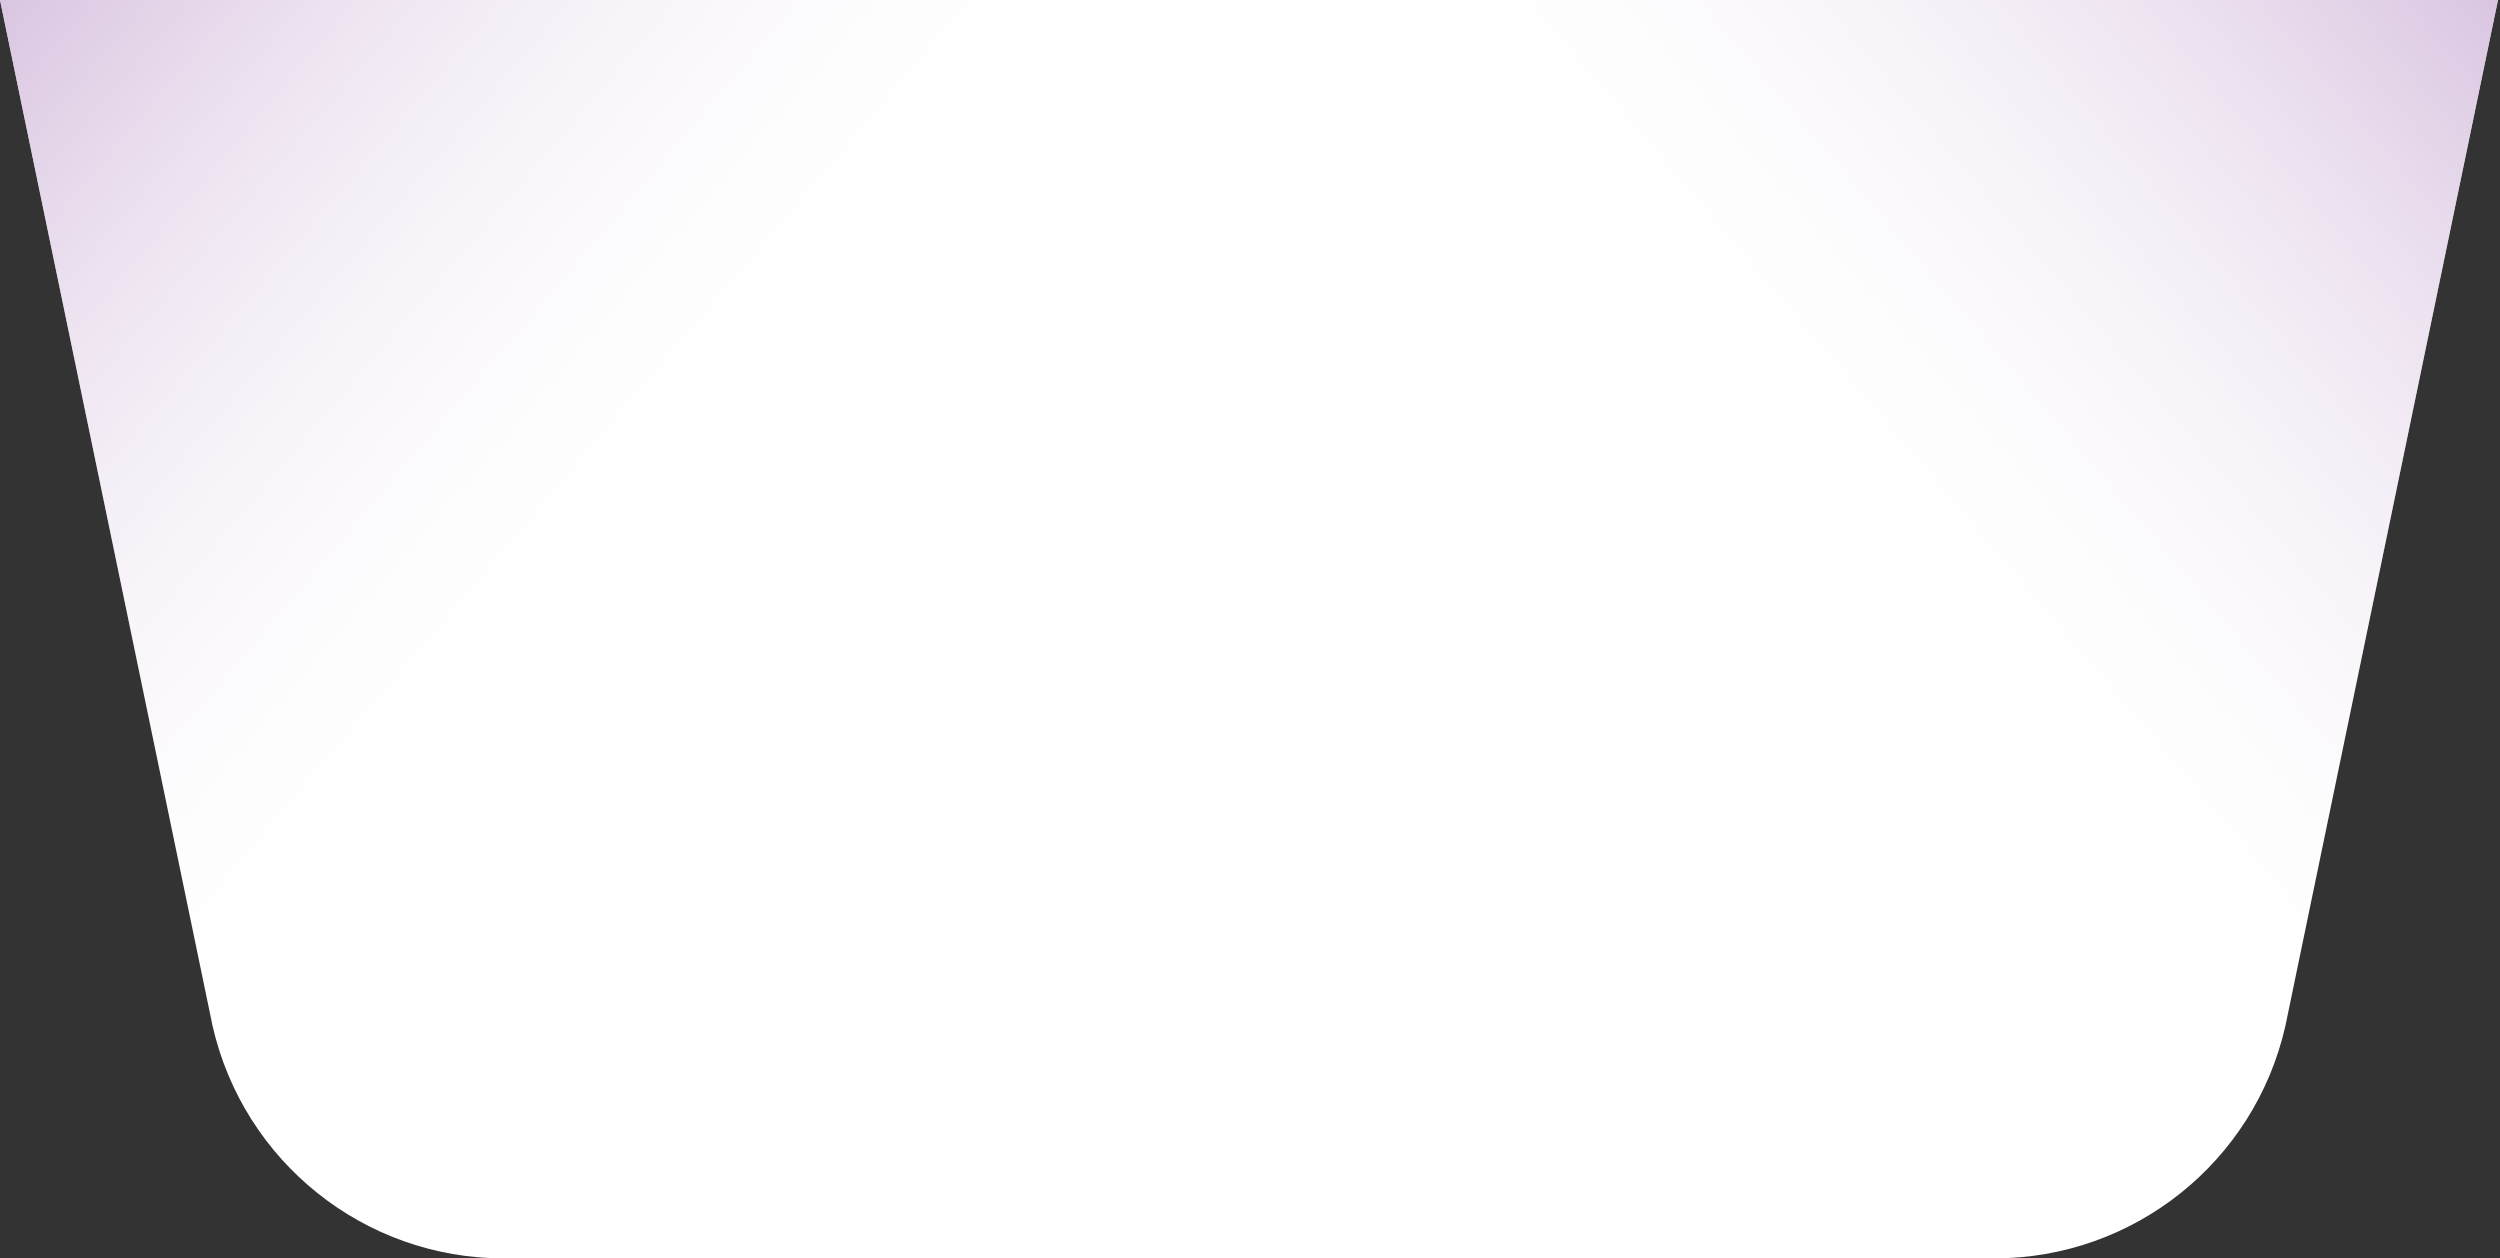
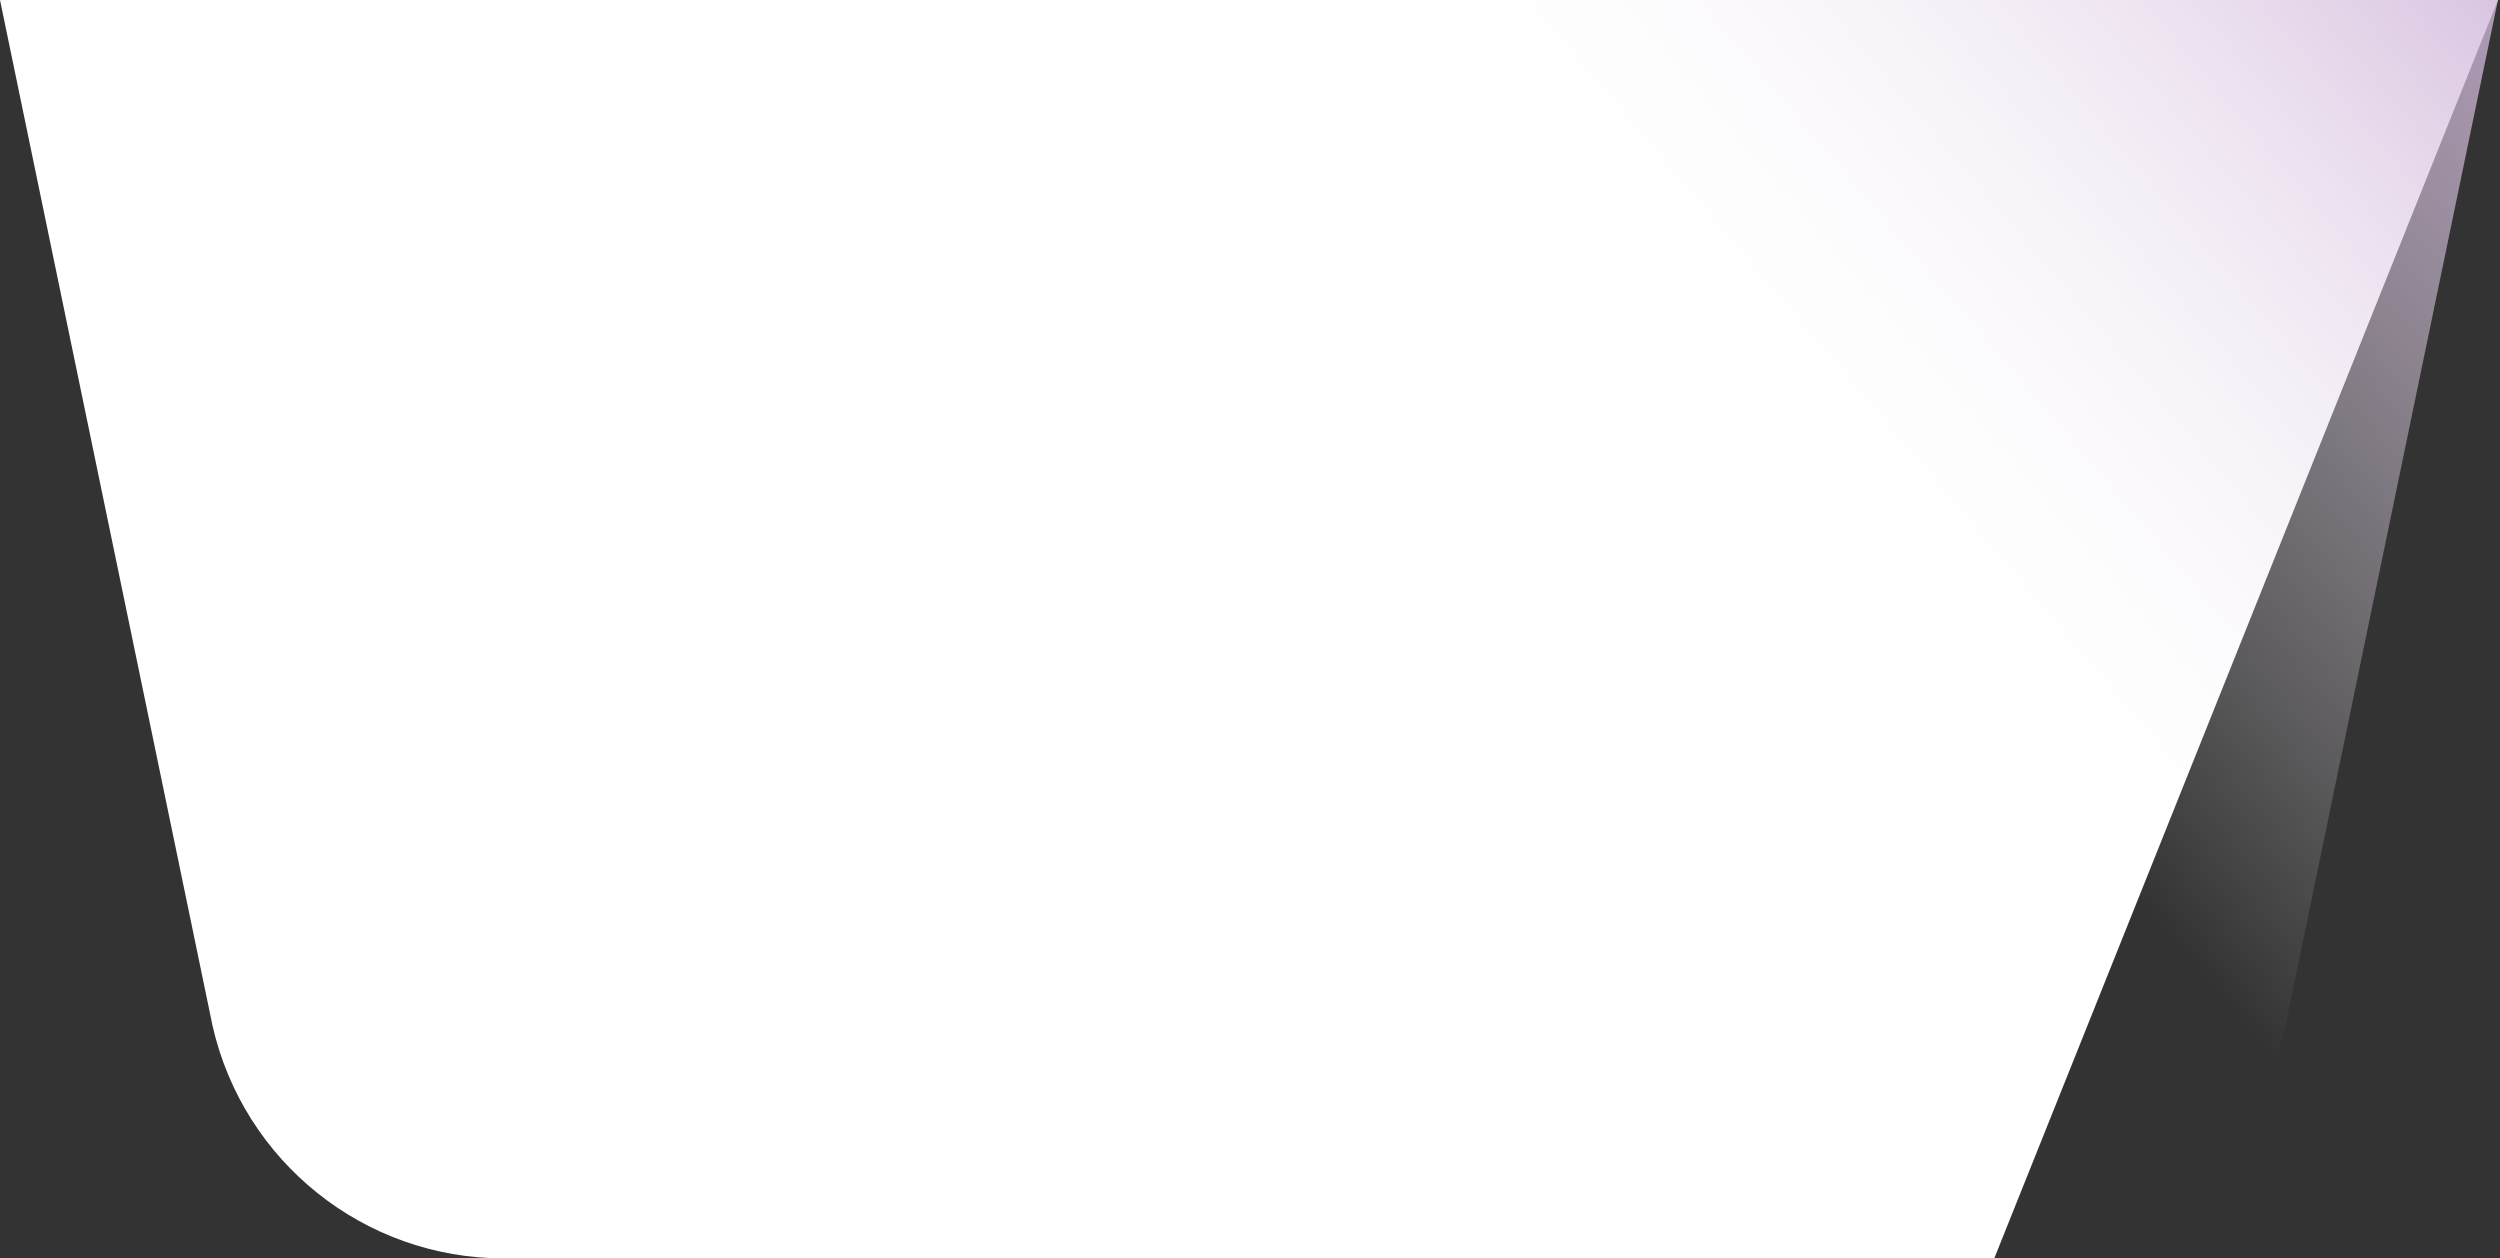
<svg xmlns="http://www.w3.org/2000/svg" width="100%" height="100%" viewBox="0 0 1192 600" version="1.1" xml:space="preserve" style="fill-rule:evenodd;clip-rule:evenodd;stroke-linejoin:round;stroke-miterlimit:2;">
  <rect x="0" y="0" width="1192" height="600" fill="#333333" stroke="none" />
  <g transform="matrix(1,0,0,1,-203.186,0)">
    <g>
      <g transform="matrix(1,0,0,1,-119.053,0)">
-         <path d="M1513.27,0L322.239,0L423.607,489.2C438.407,554 496.007,600 562.407,600L1273.1,600C1339.6,600 1397.2,554 1411.9,489.2L1513.27,0Z" style="fill:white;fill-rule:nonzero;" />
+         <path d="M1513.27,0L322.239,0L423.607,489.2C438.407,554 496.007,600 562.407,600L1273.1,600L1513.27,0Z" style="fill:white;fill-rule:nonzero;" />
      </g>
      <g transform="matrix(-1,0,0,1,1716.45,0)">
        <path d="M1513.27,0L322.239,0L423.607,489.2C438.407,554 496.007,600 562.407,600L1273.1,600C1339.6,600 1397.2,554 1411.9,489.2L1513.27,0Z" style="fill:url(#_Linear1);fill-rule:nonzero;" />
      </g>
      <g transform="matrix(1,0,0,1,-119.053,0)">
-         <path d="M1513.27,0L322.239,0L423.607,489.2C438.407,554 496.007,600 562.407,600L1273.1,600C1339.6,600 1397.2,554 1411.9,489.2L1513.27,0Z" style="fill:url(#_Linear2);fill-rule:nonzero;" />
-       </g>
+         </g>
    </g>
  </g>
  <defs>
    <linearGradient id="_Linear1" x1="0" y1="0" x2="1" y2="0" gradientUnits="userSpaceOnUse" gradientTransform="matrix(394.439,337.45,-337.45,394.439,242.633,-79.302)">
      <stop offset="0" style="stop-color:rgb(194,161,206);stop-opacity:1" />
      <stop offset="1" style="stop-color:white;stop-opacity:0" />
    </linearGradient>
    <linearGradient id="_Linear2" x1="0" y1="0" x2="1" y2="0" gradientUnits="userSpaceOnUse" gradientTransform="matrix(394.439,337.45,-337.45,394.439,242.633,-79.302)">
      <stop offset="0" style="stop-color:rgb(194,161,206);stop-opacity:1" />
      <stop offset="1" style="stop-color:white;stop-opacity:0" />
    </linearGradient>
  </defs>
</svg>